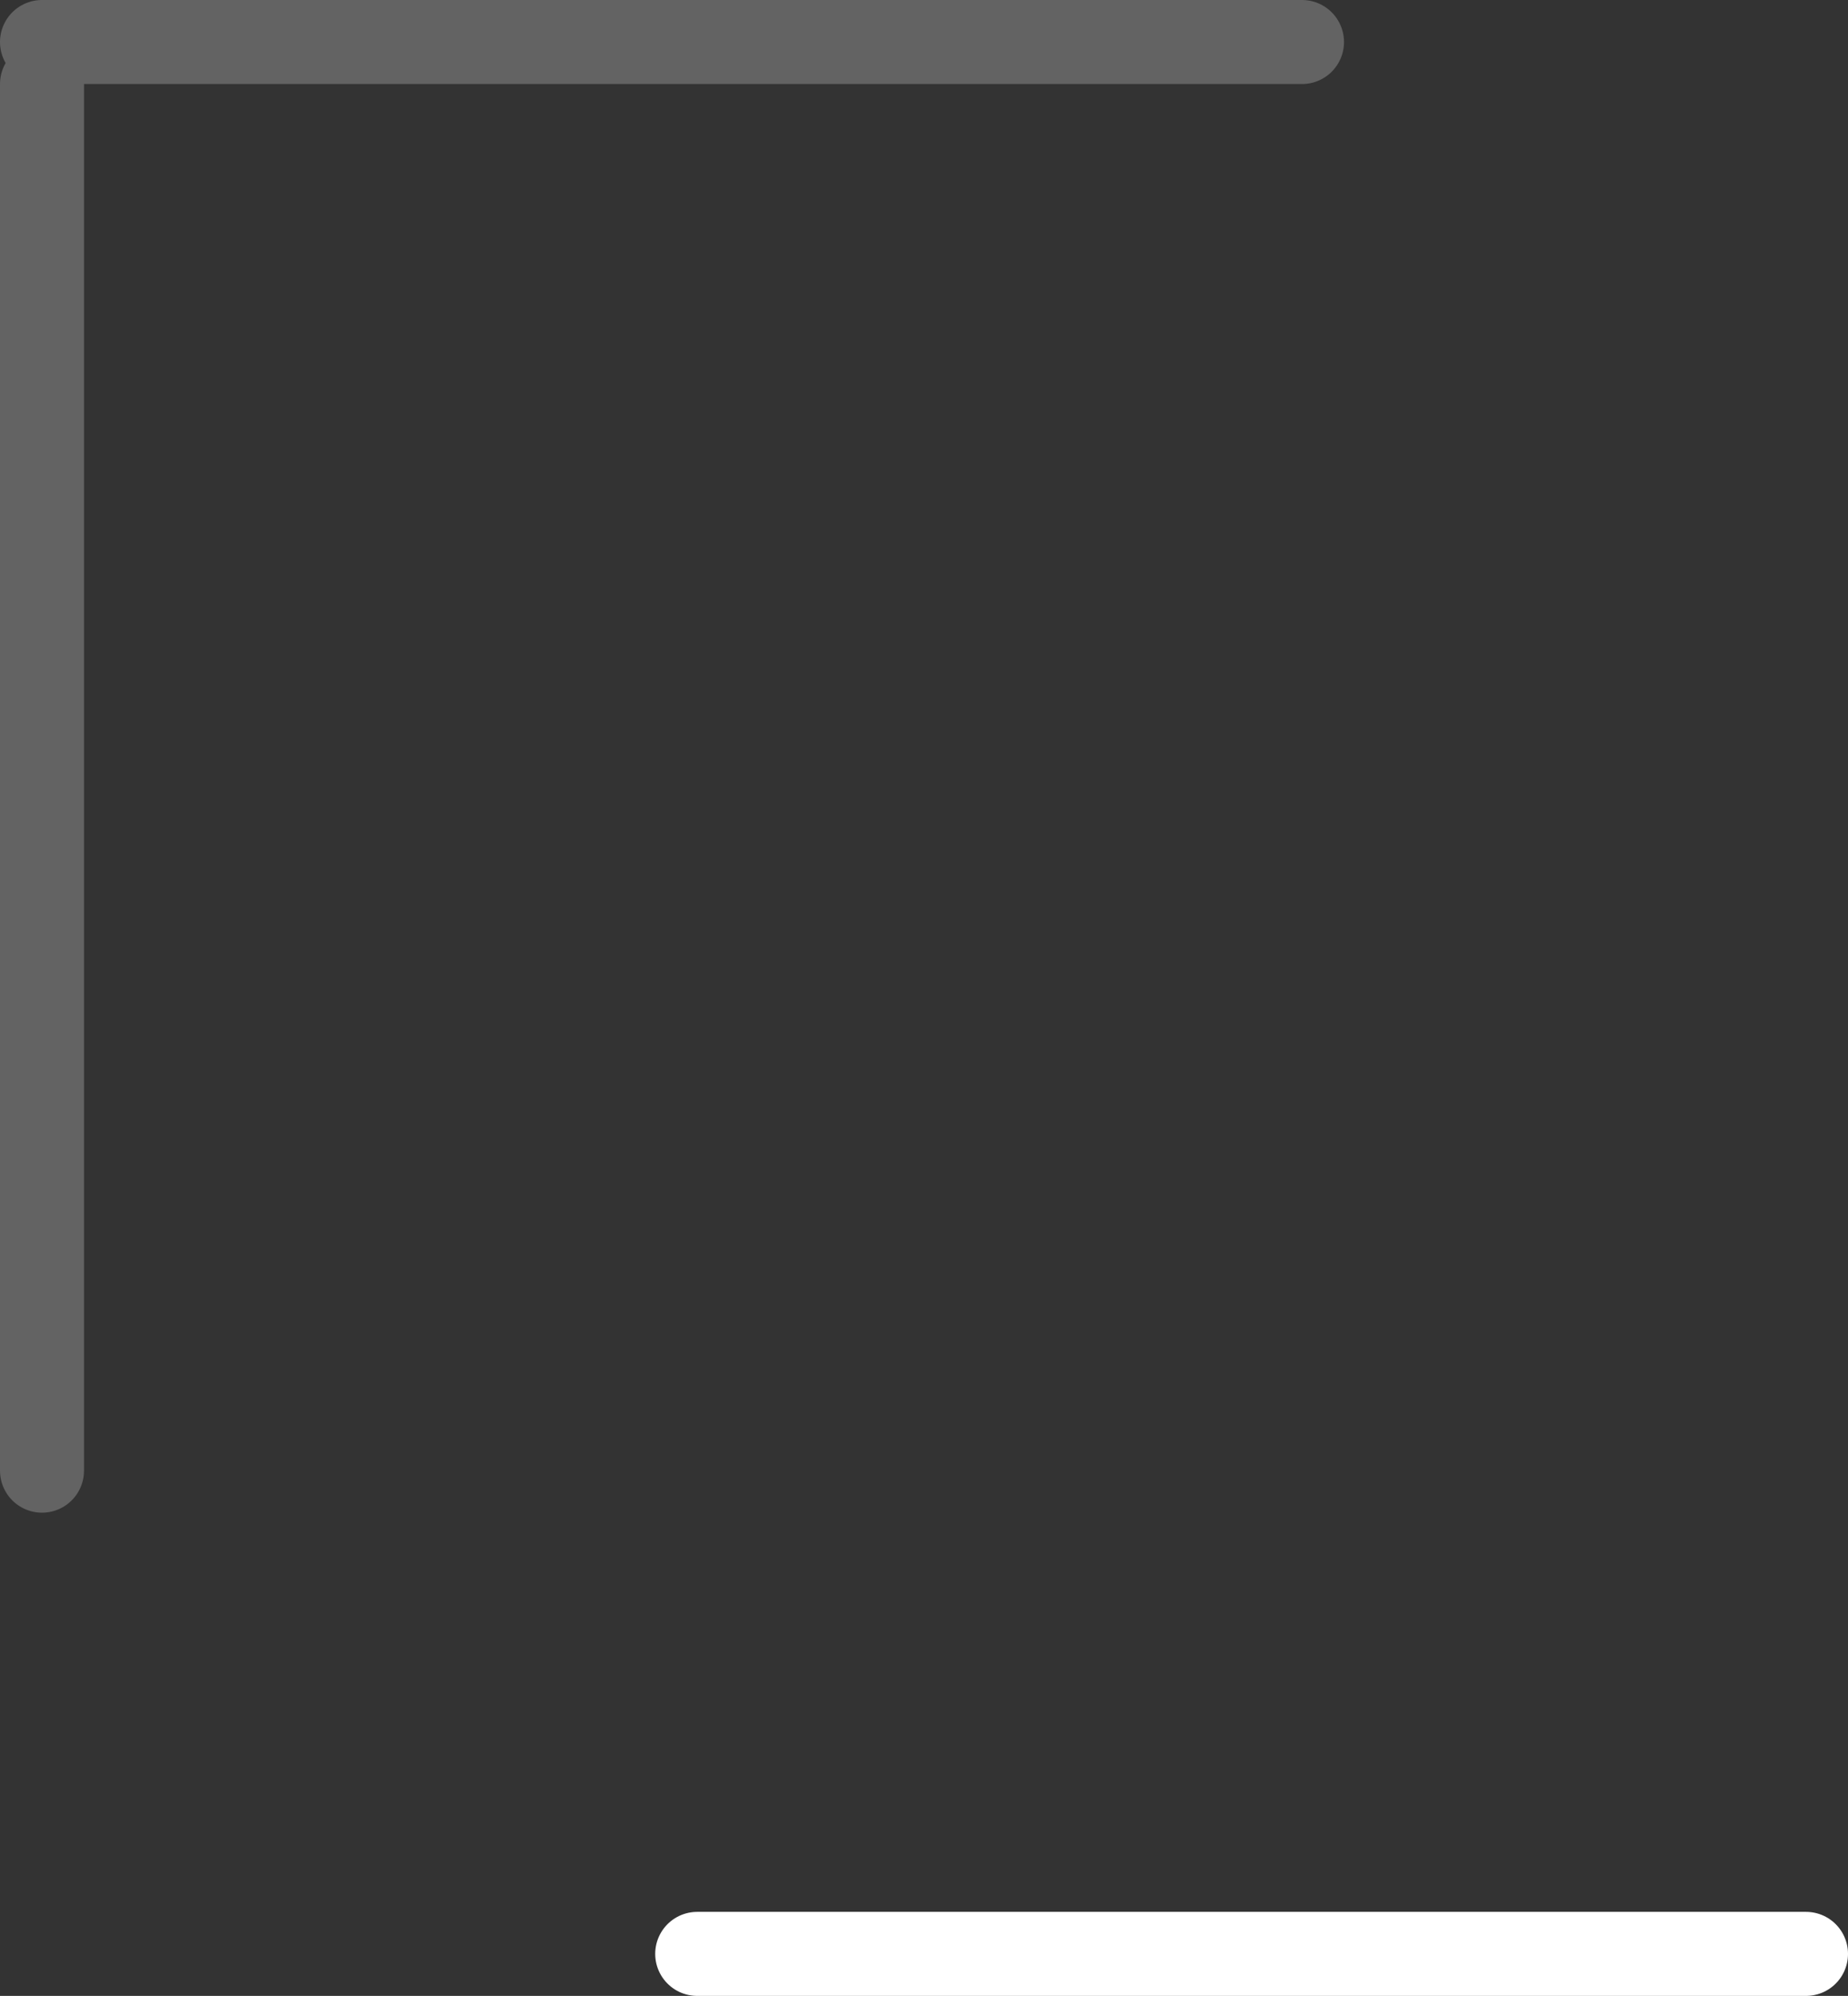
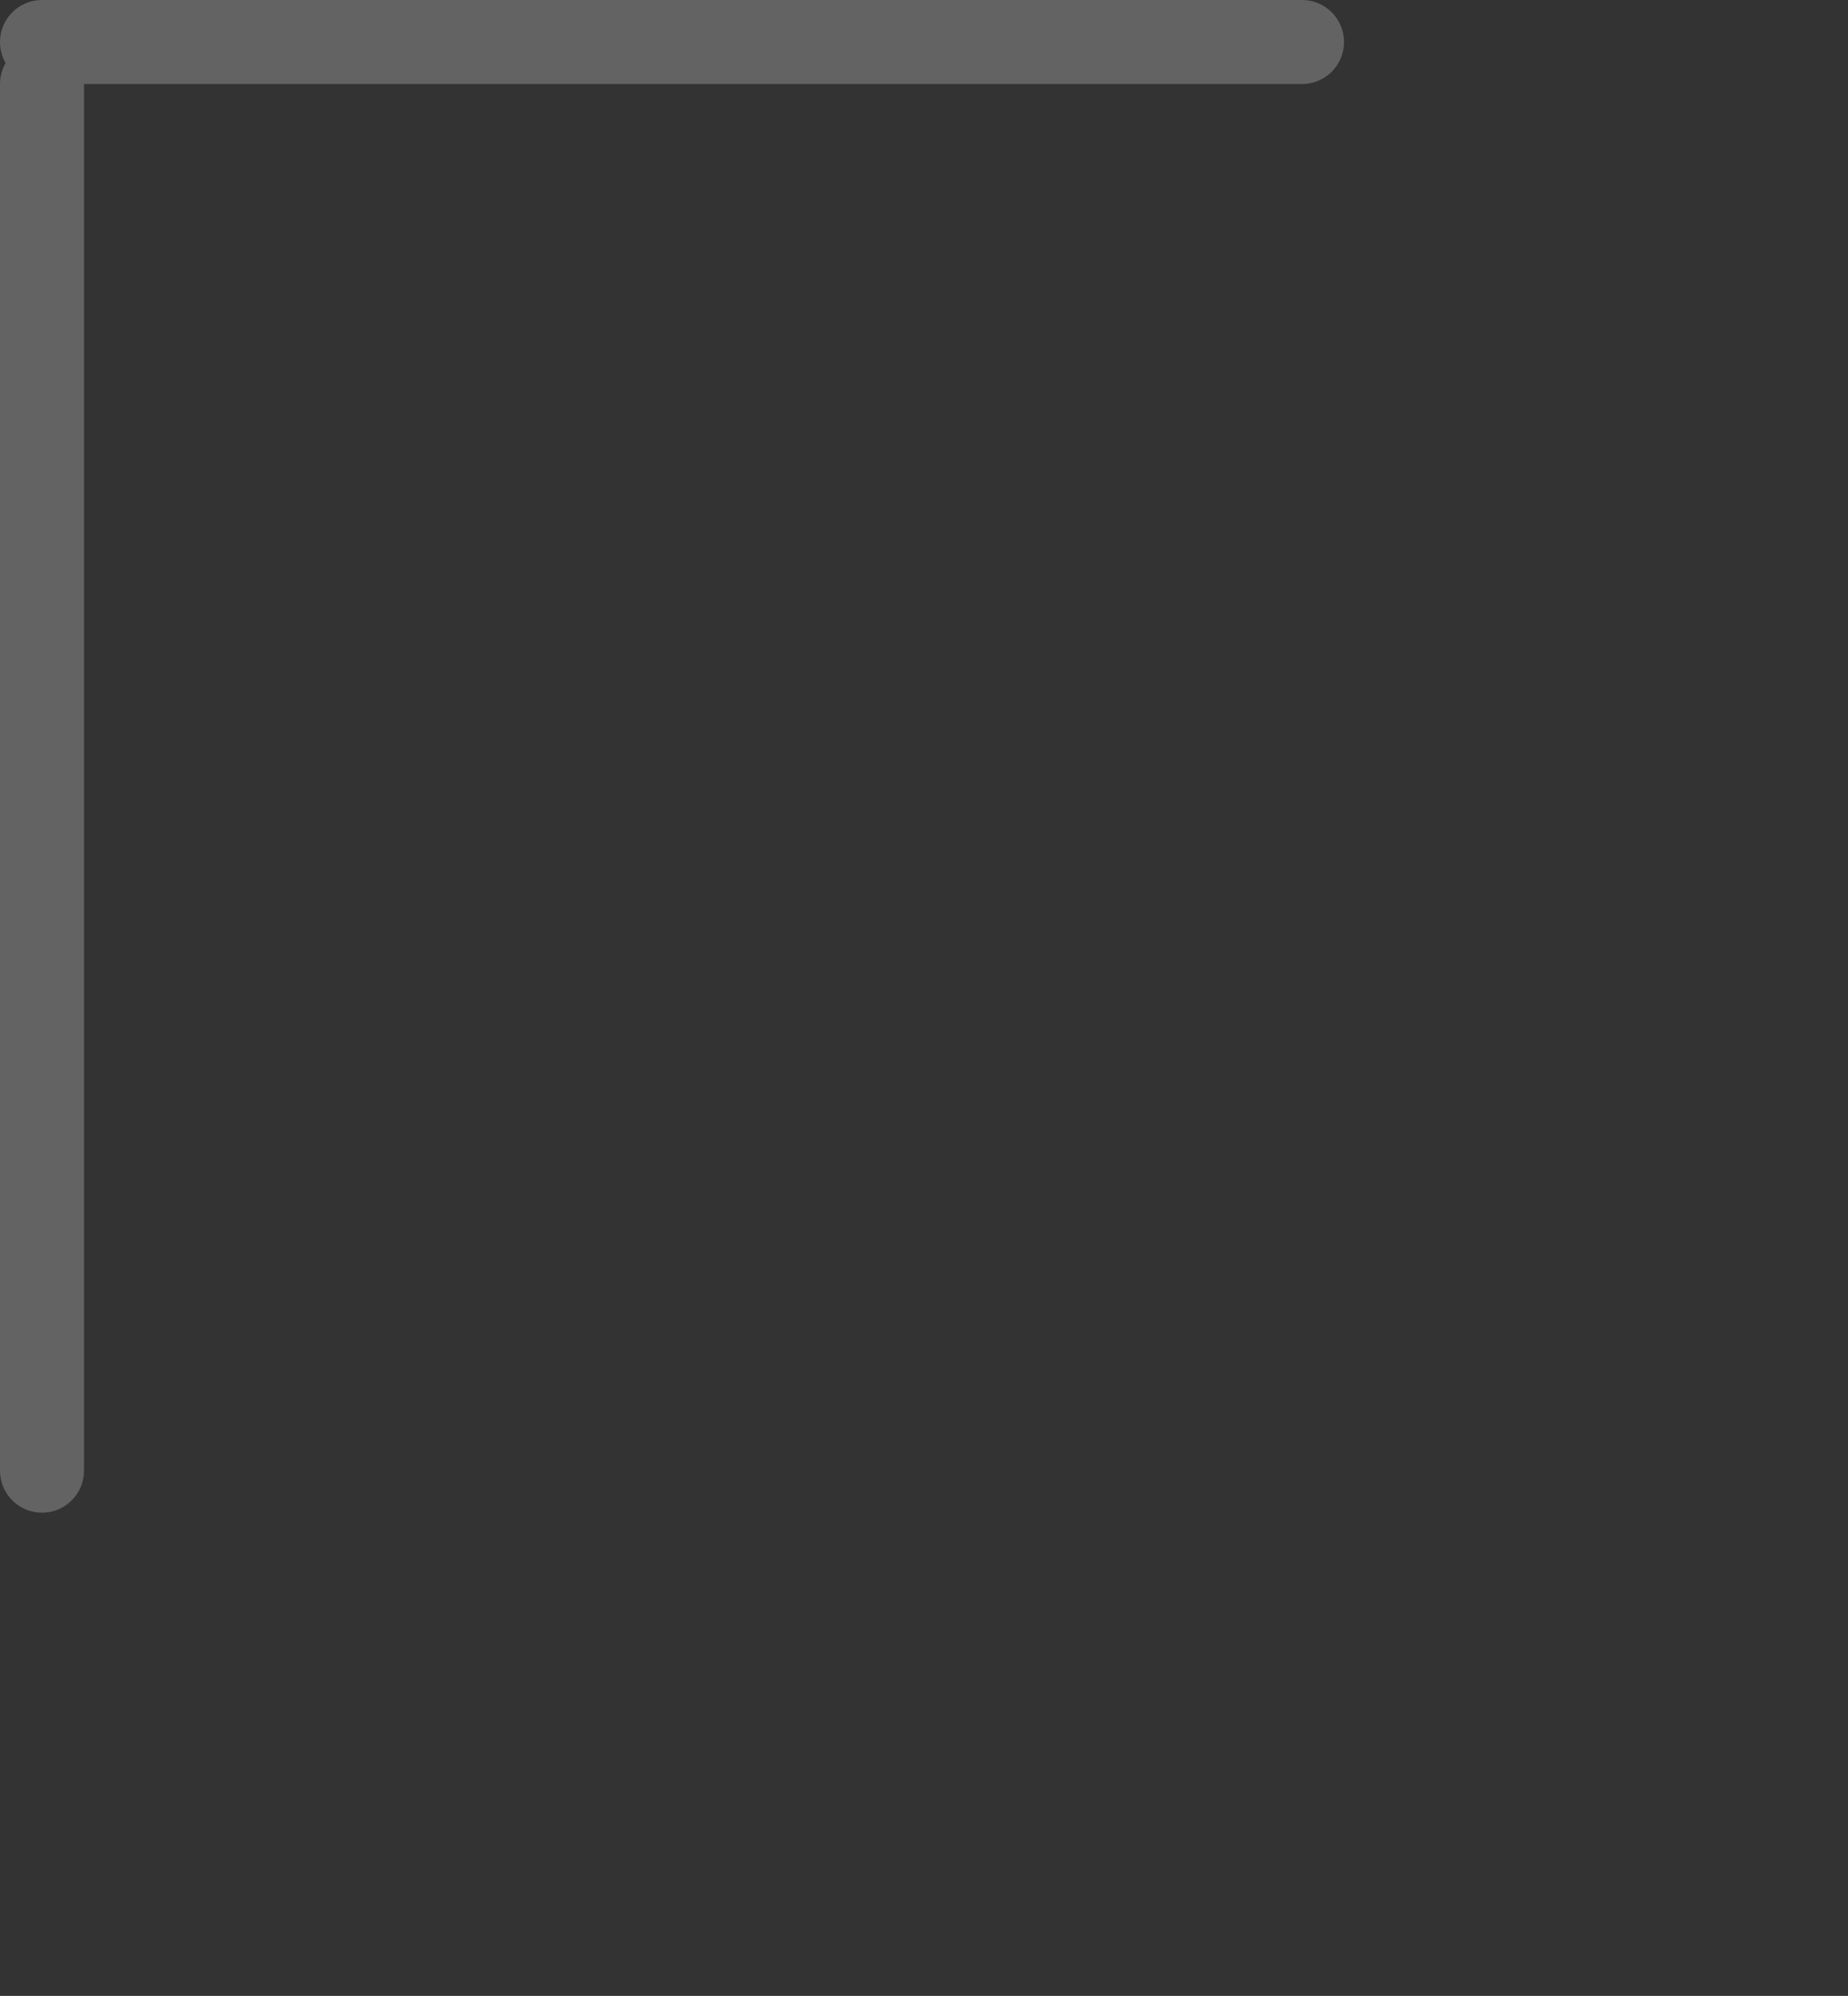
<svg xmlns="http://www.w3.org/2000/svg" height="23.75px" width="22.0px">
  <rect width="100%" height="100%" fill="#333333" stroke="none" />
  <g transform="matrix(1.0, 0.0, 0.0, 1.0, 0.5, -11.5)">
-     <path d="M7.8 34.75 L21.0 34.75" fill="none" stroke="#ffffff" stroke-linecap="round" stroke-linejoin="round" stroke-width="1.0" />
    <path d="M0.0 29.0 L0.0 12.5 M0.0 12.0 L15.0 12.0" fill="none" stroke="#636363" stroke-linecap="round" stroke-linejoin="round" stroke-width="1.0" />
  </g>
</svg>